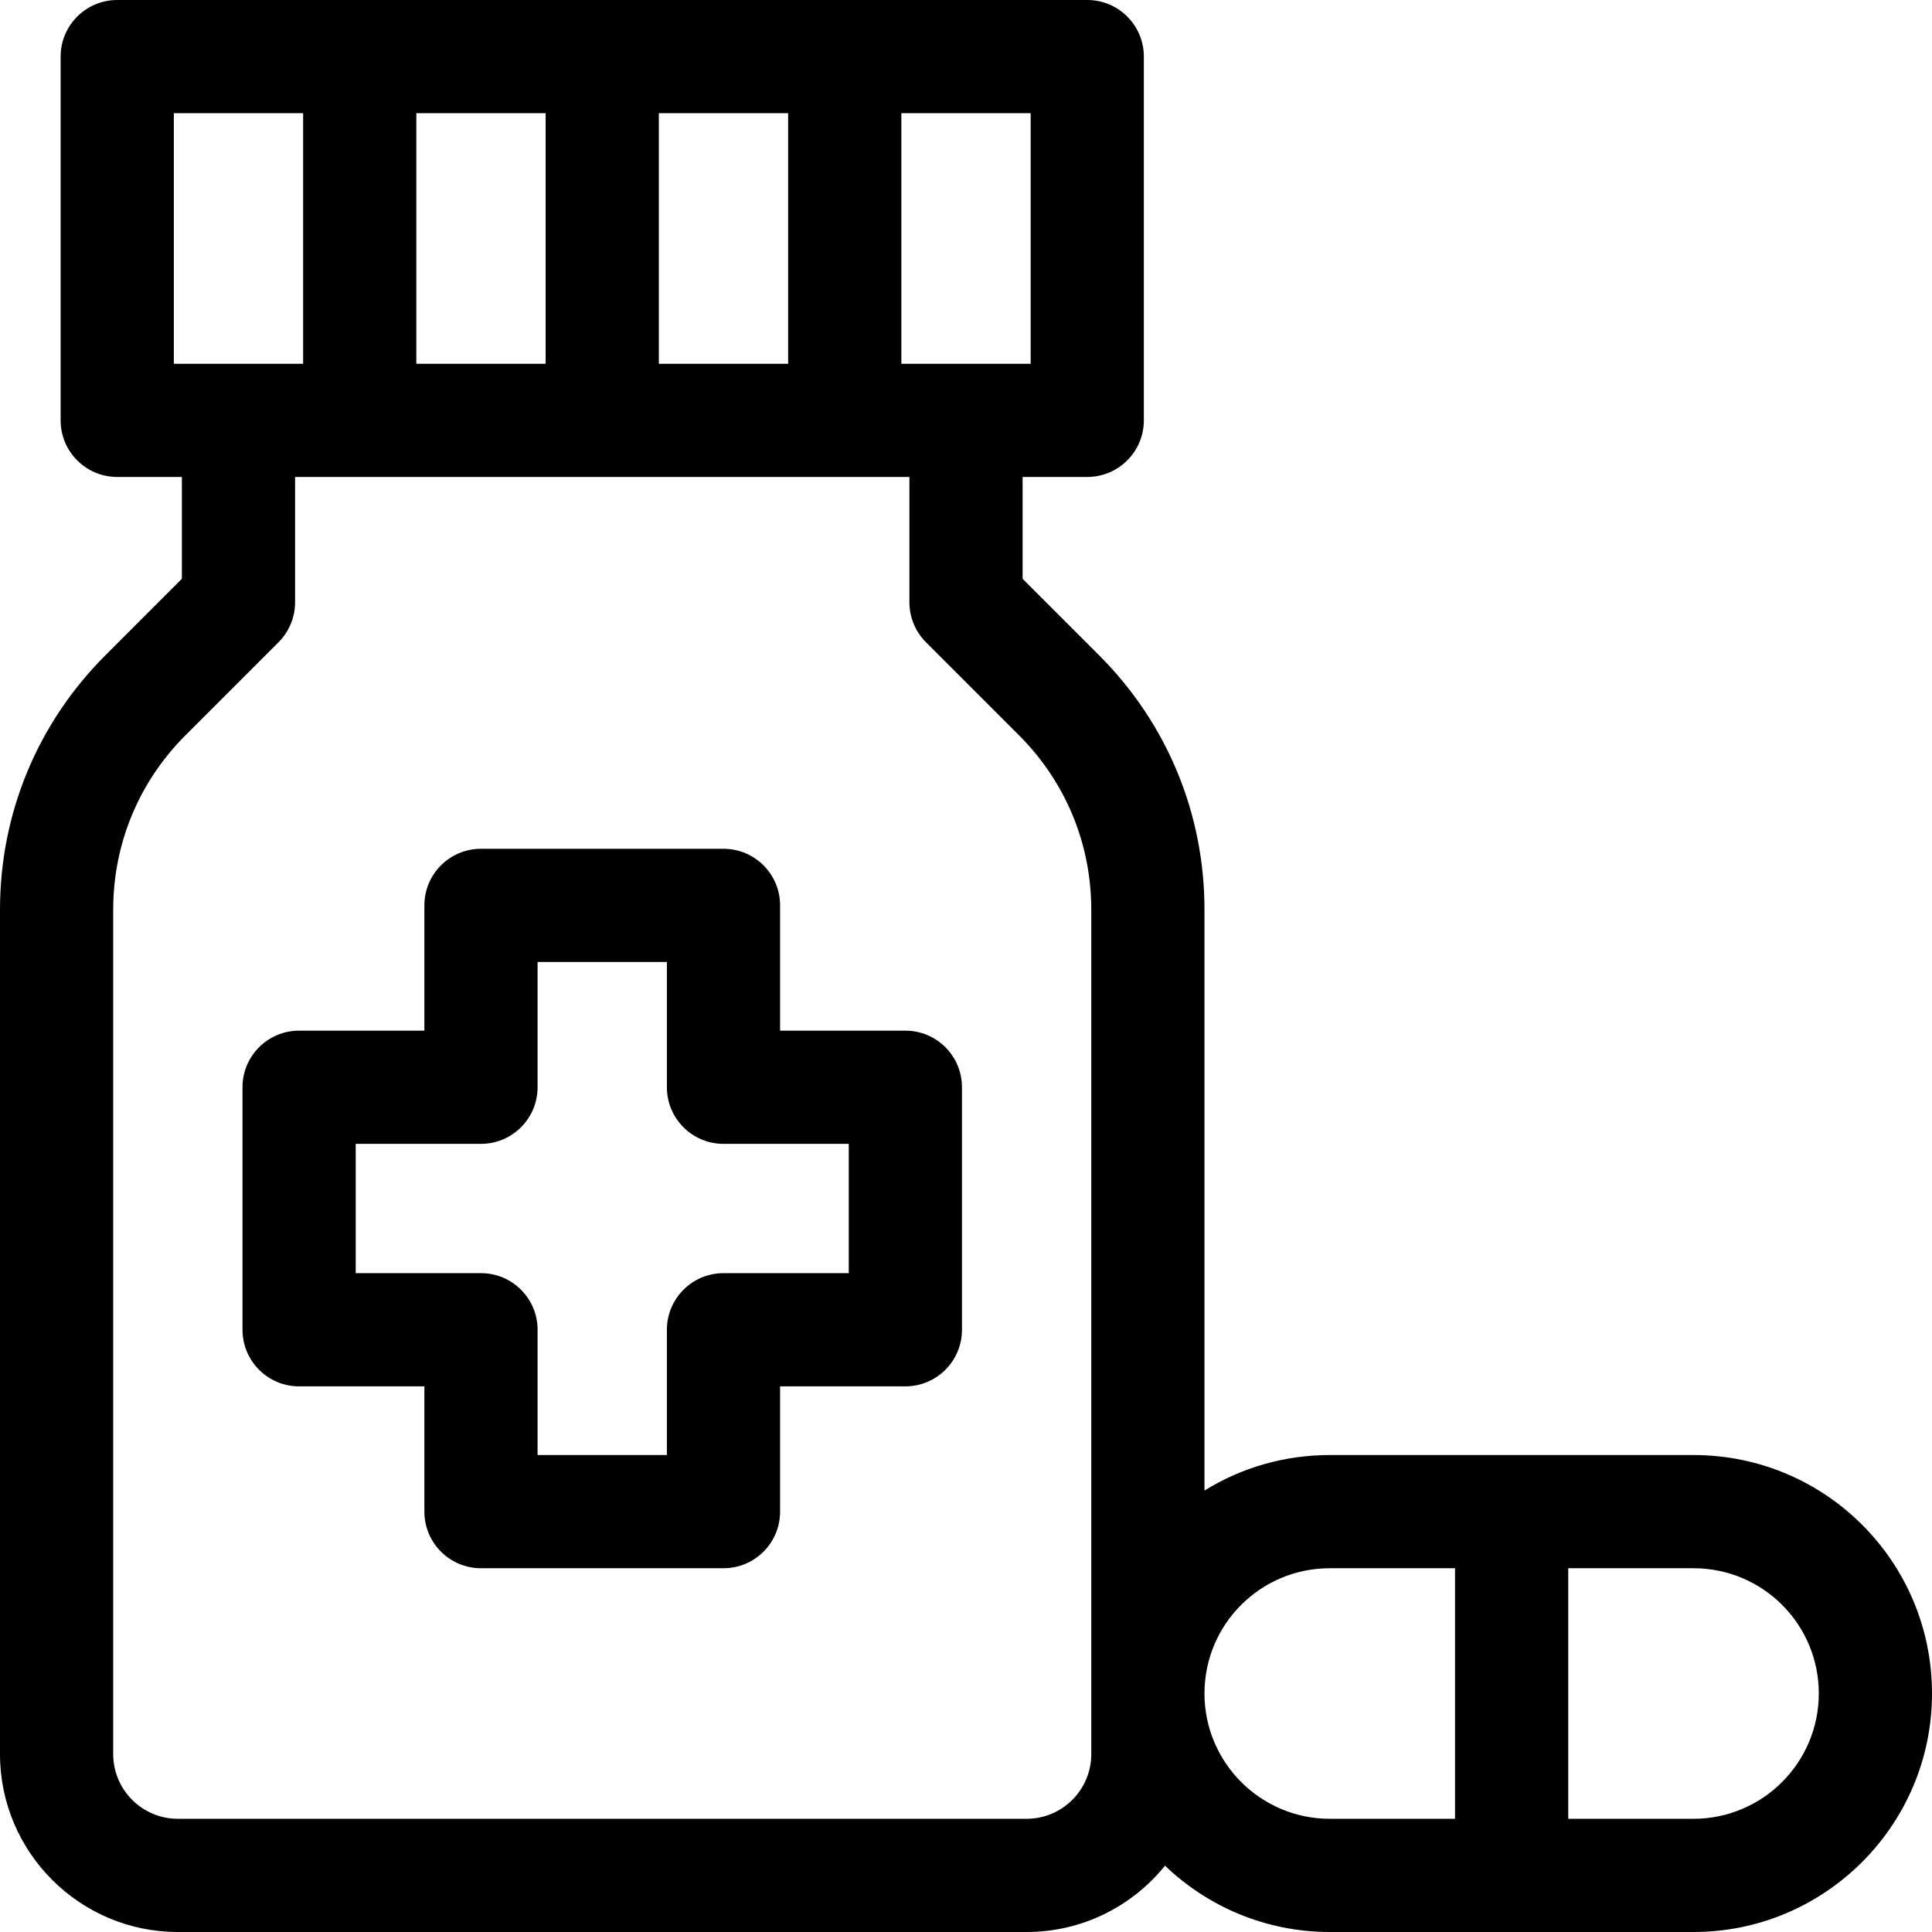
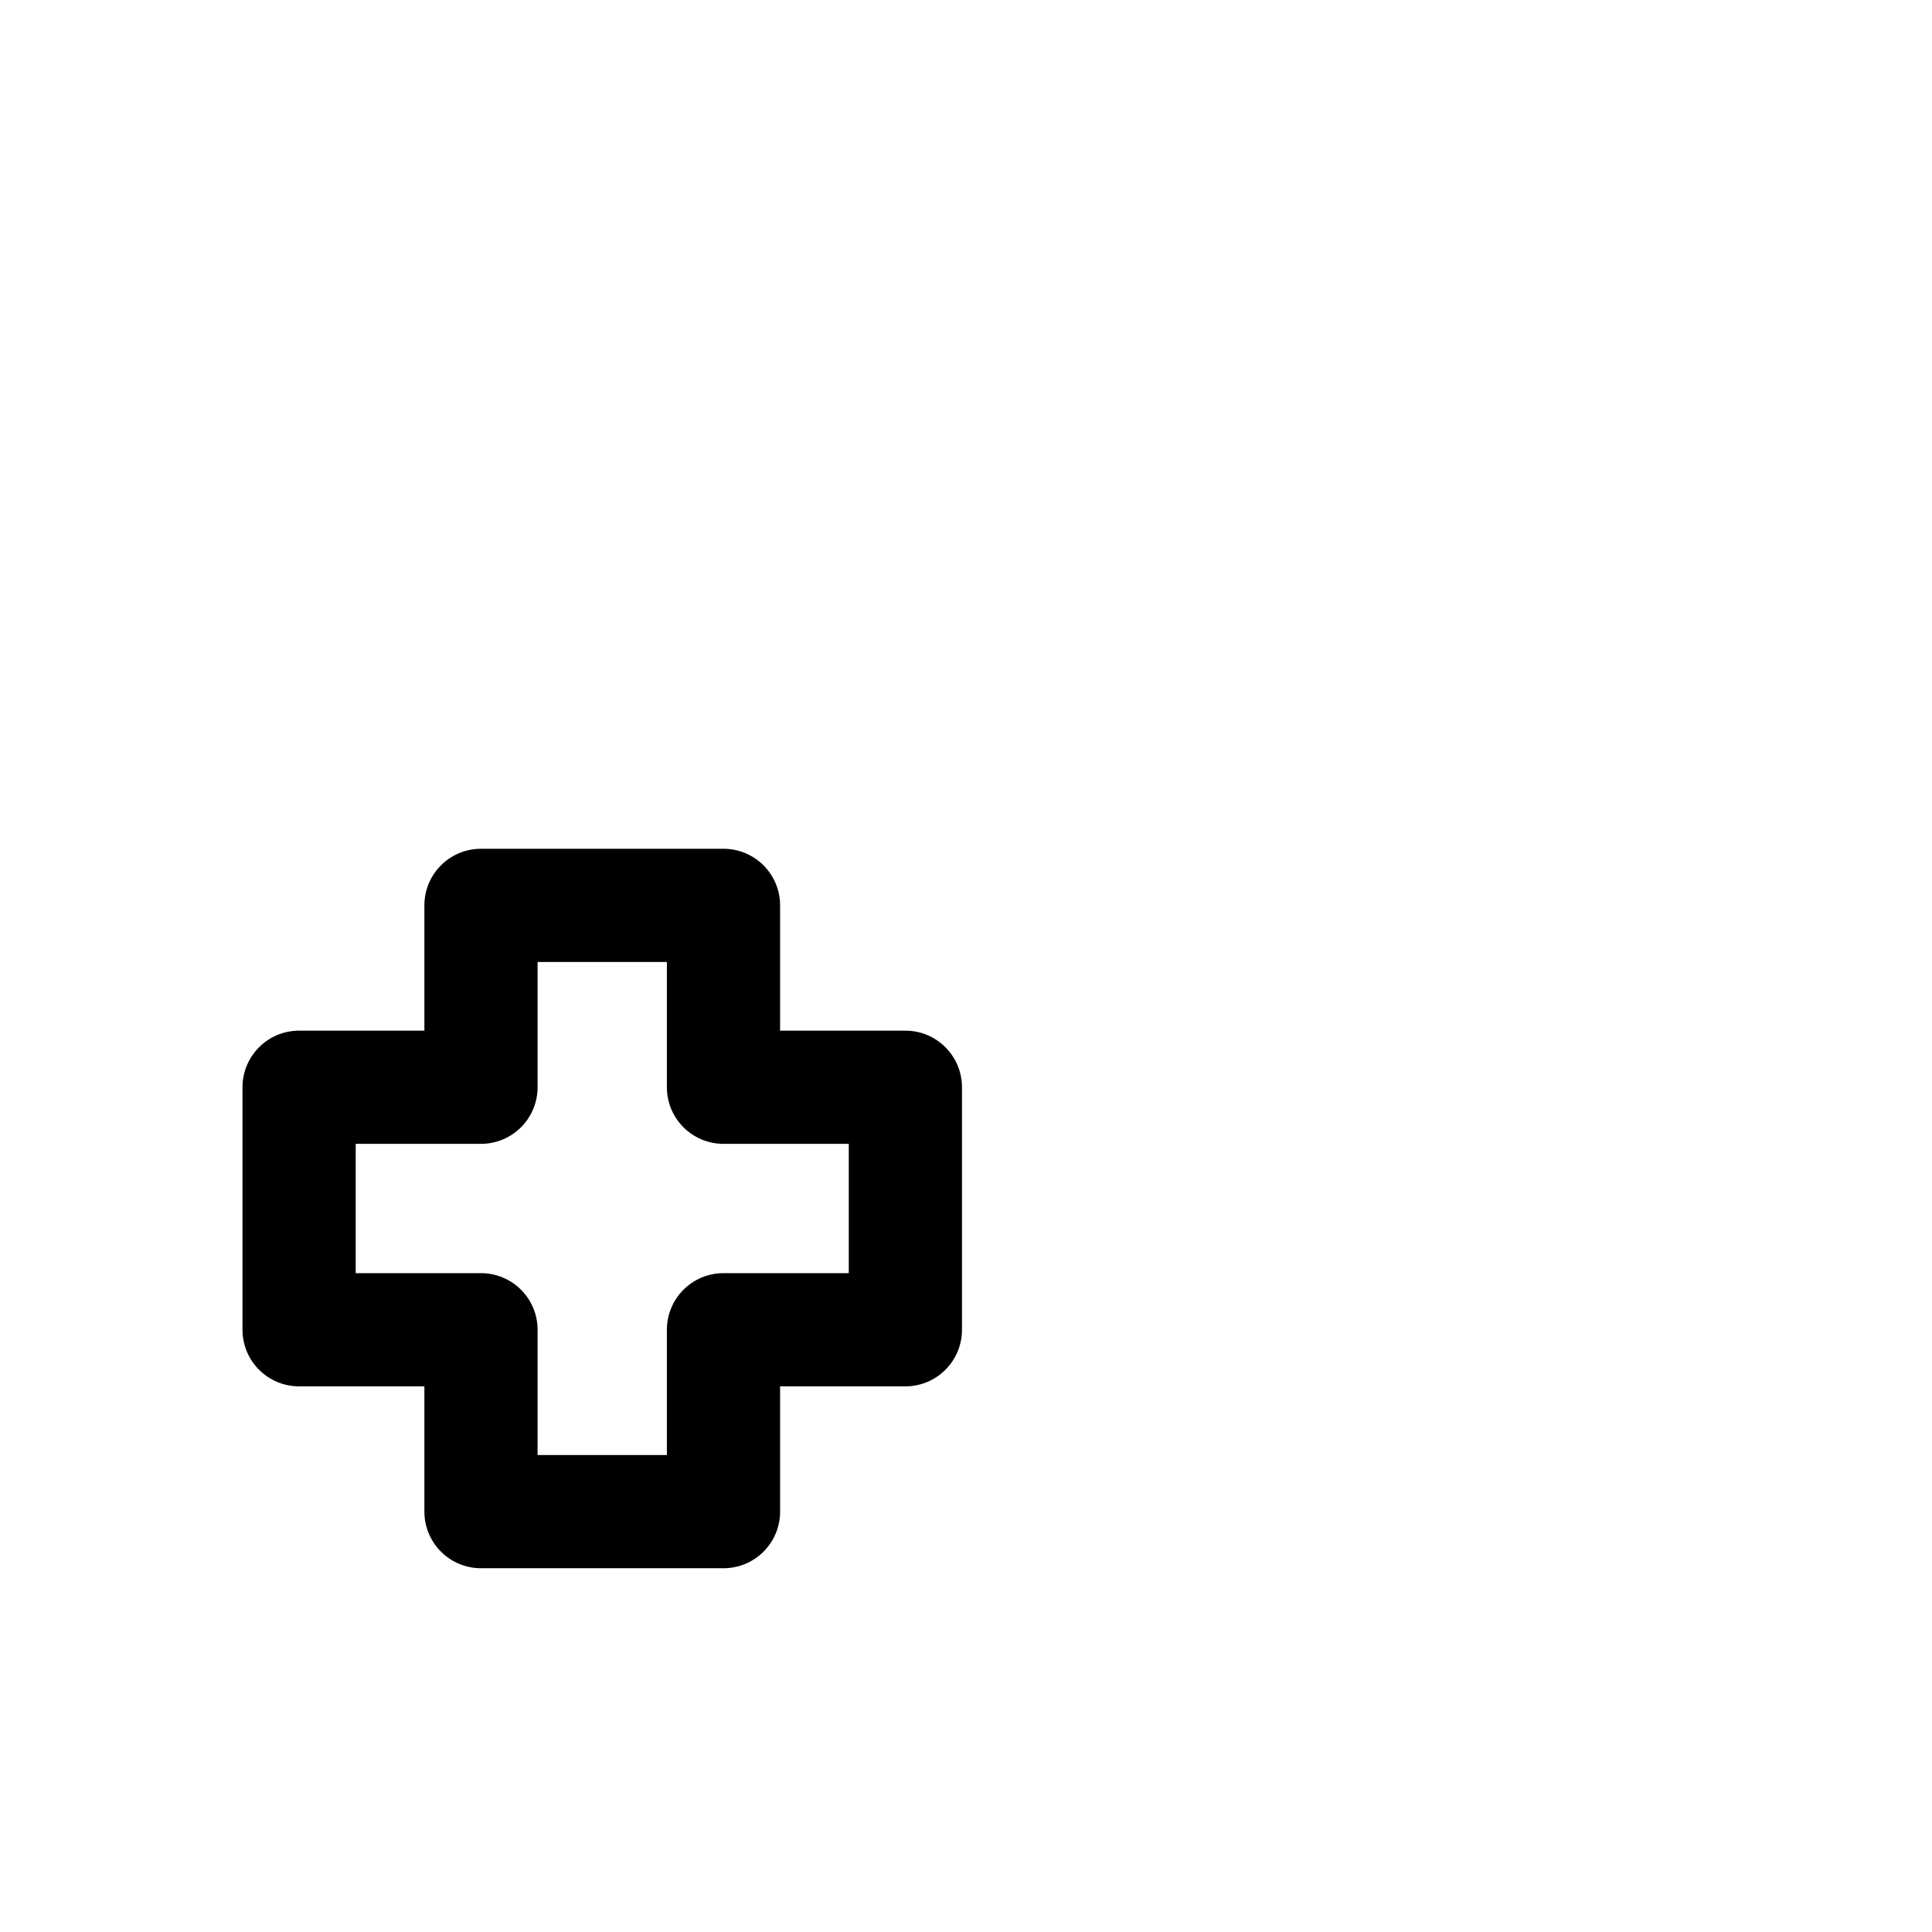
<svg xmlns="http://www.w3.org/2000/svg" id="Layer_1" enable-background="new 0 0 512 512" height="512" viewBox="0 0 512 512" width="512">
  <g>
-     <path d="m448.8 385.6h-96.4c-11.912 0-23.316 3.288-33.2 9.413v-153.939c0-25.464-9.917-49.403-27.919-67.406-7.75-7.756-15.58-15.584-20.281-20.283v-26.985h17.133c8.284 0 15-6.716 15-15v-96.4c0-8.284-6.716-15-15-15h-257.066c-8.284 0-15 6.716-15 15v96.4c0 8.284 6.716 15 15 15h17.133v26.984c-4.701 4.699-12.53 12.527-20.277 20.279-18.006 18.008-27.923 41.947-27.923 67.411v223.792c0 25.989 21.144 47.134 47.133 47.134h224.934c14.802 0 28.025-6.865 36.672-17.571 11.357 10.871 26.736 17.571 43.661 17.571h96.4c34.849 0 63.2-28.352 63.2-63.2 0-34.912-28.235-63.2-63.2-63.2zm-209.933-355.6h34.267v66.4h-34.267zm-64.267 0h34.267v66.4h-34.267zm-64.267 0h34.267v66.4h-34.267zm-64.266 66.4v-66.4h34.267v66.4zm243.133 368.466c0 9.447-7.686 17.134-17.133 17.134h-224.934c-9.447 0-17.133-7.687-17.133-17.134v-223.792c0-17.45 6.796-33.856 19.14-46.201 12.23-12.238 24.662-24.662 24.663-24.663 2.815-2.813 4.397-6.631 4.397-10.61v-33.2h162.8v33.2c0 3.979 1.582 7.797 4.397 10.61 0 0 12.432 12.424 24.667 24.667 12.34 12.341 19.136 28.747 19.136 46.197zm96.4 17.134h-33.2c-18.306 0-33.2-14.894-33.2-33.2 0-18.388 14.875-33.2 33.2-33.2h33.2zm63.2 0h-33.2v-66.4h33.2c18.31 0 33.2 14.8 33.2 33.2 0 18.306-14.894 33.2-33.2 33.2z" />
    <path d="m239.933 273.134h-33.2v-33.2c0-8.284-6.716-15-15-15h-64.267c-8.284 0-15 6.716-15 15v33.2h-33.2c-8.284 0-15 6.716-15 15v64.266c0 8.284 6.716 15 15 15h33.2v33.2c0 8.284 6.716 15 15 15h64.267c8.284 0 15-6.716 15-15v-33.2h33.2c8.284 0 15-6.716 15-15v-64.267c0-8.283-6.716-14.999-15-14.999zm-15 64.266h-33.2c-8.284 0-15 6.716-15 15v33.2h-34.267v-33.2c0-8.284-6.716-15-15-15h-33.2v-34.267h33.2c8.284 0 15-6.716 15-15v-33.2h34.267v33.2c0 8.284 6.716 15 15 15h33.2z" />
  </g>
</svg>